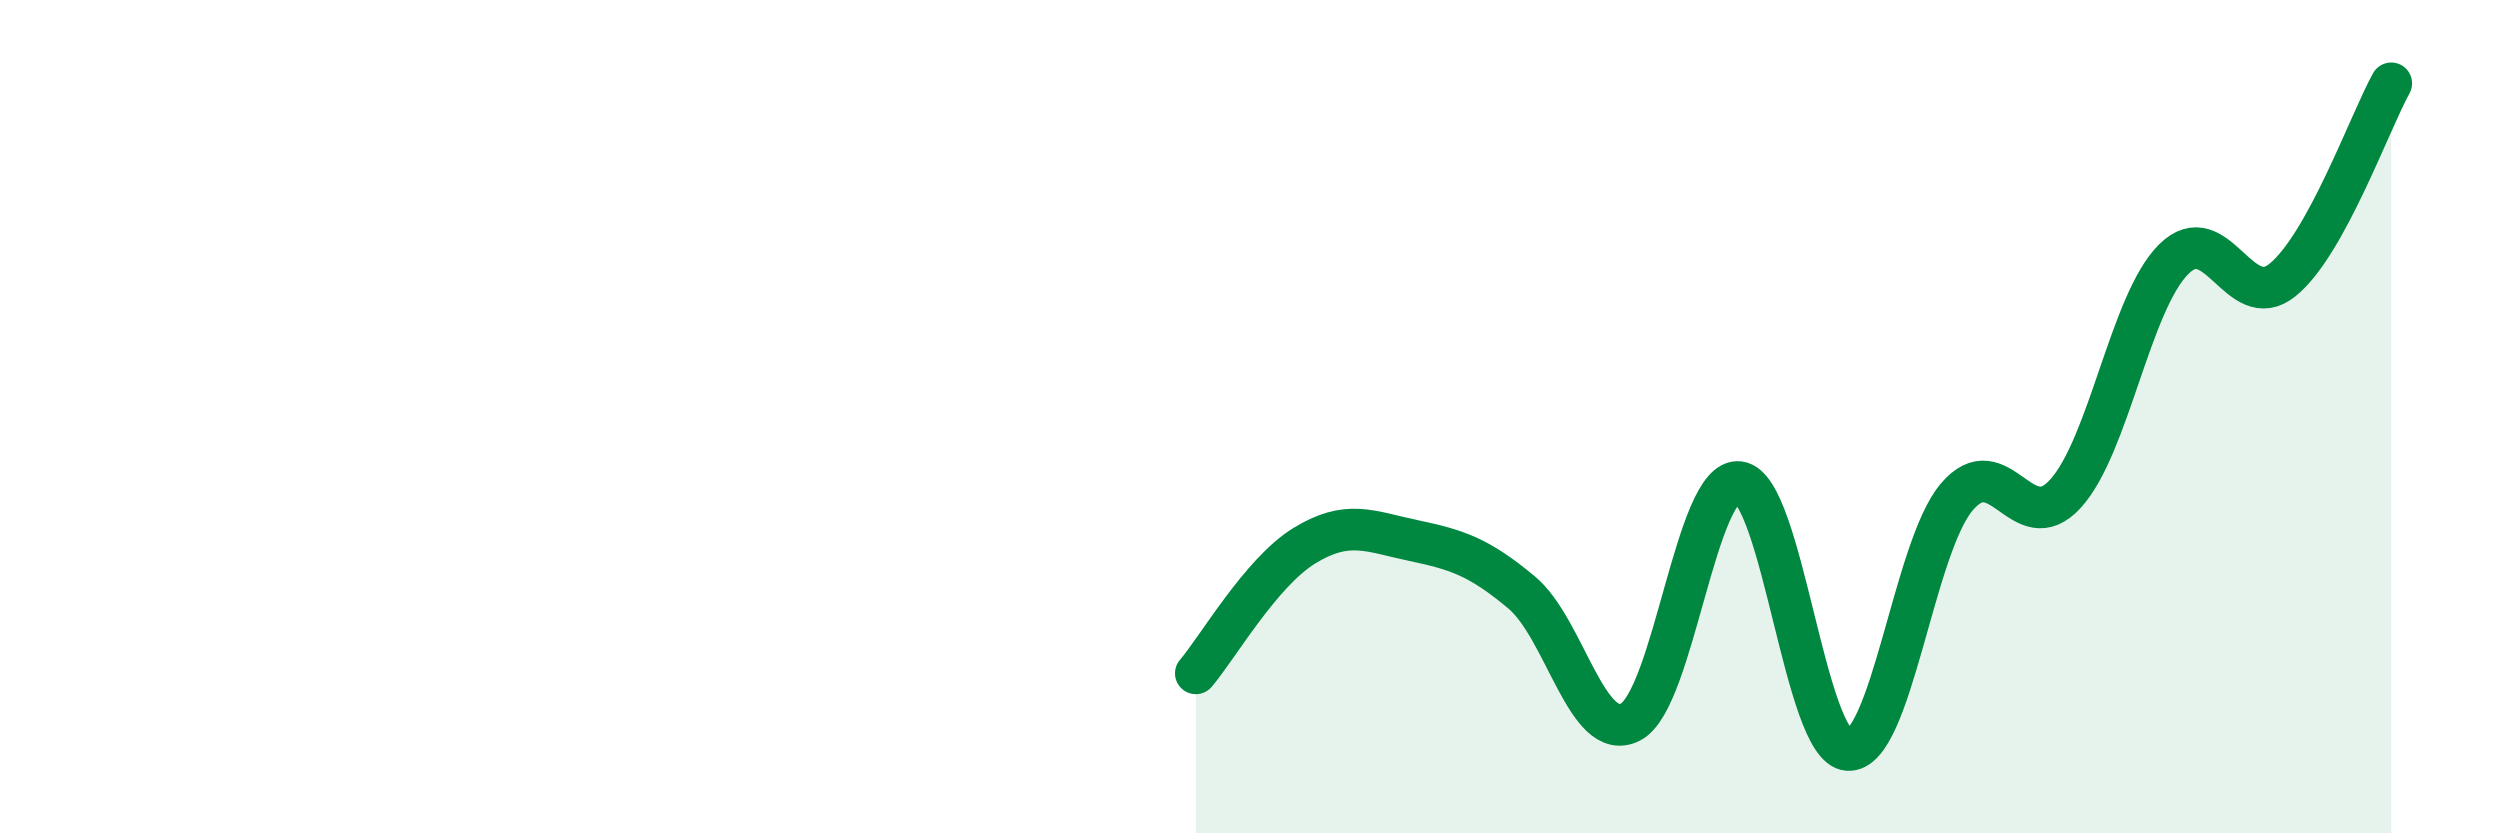
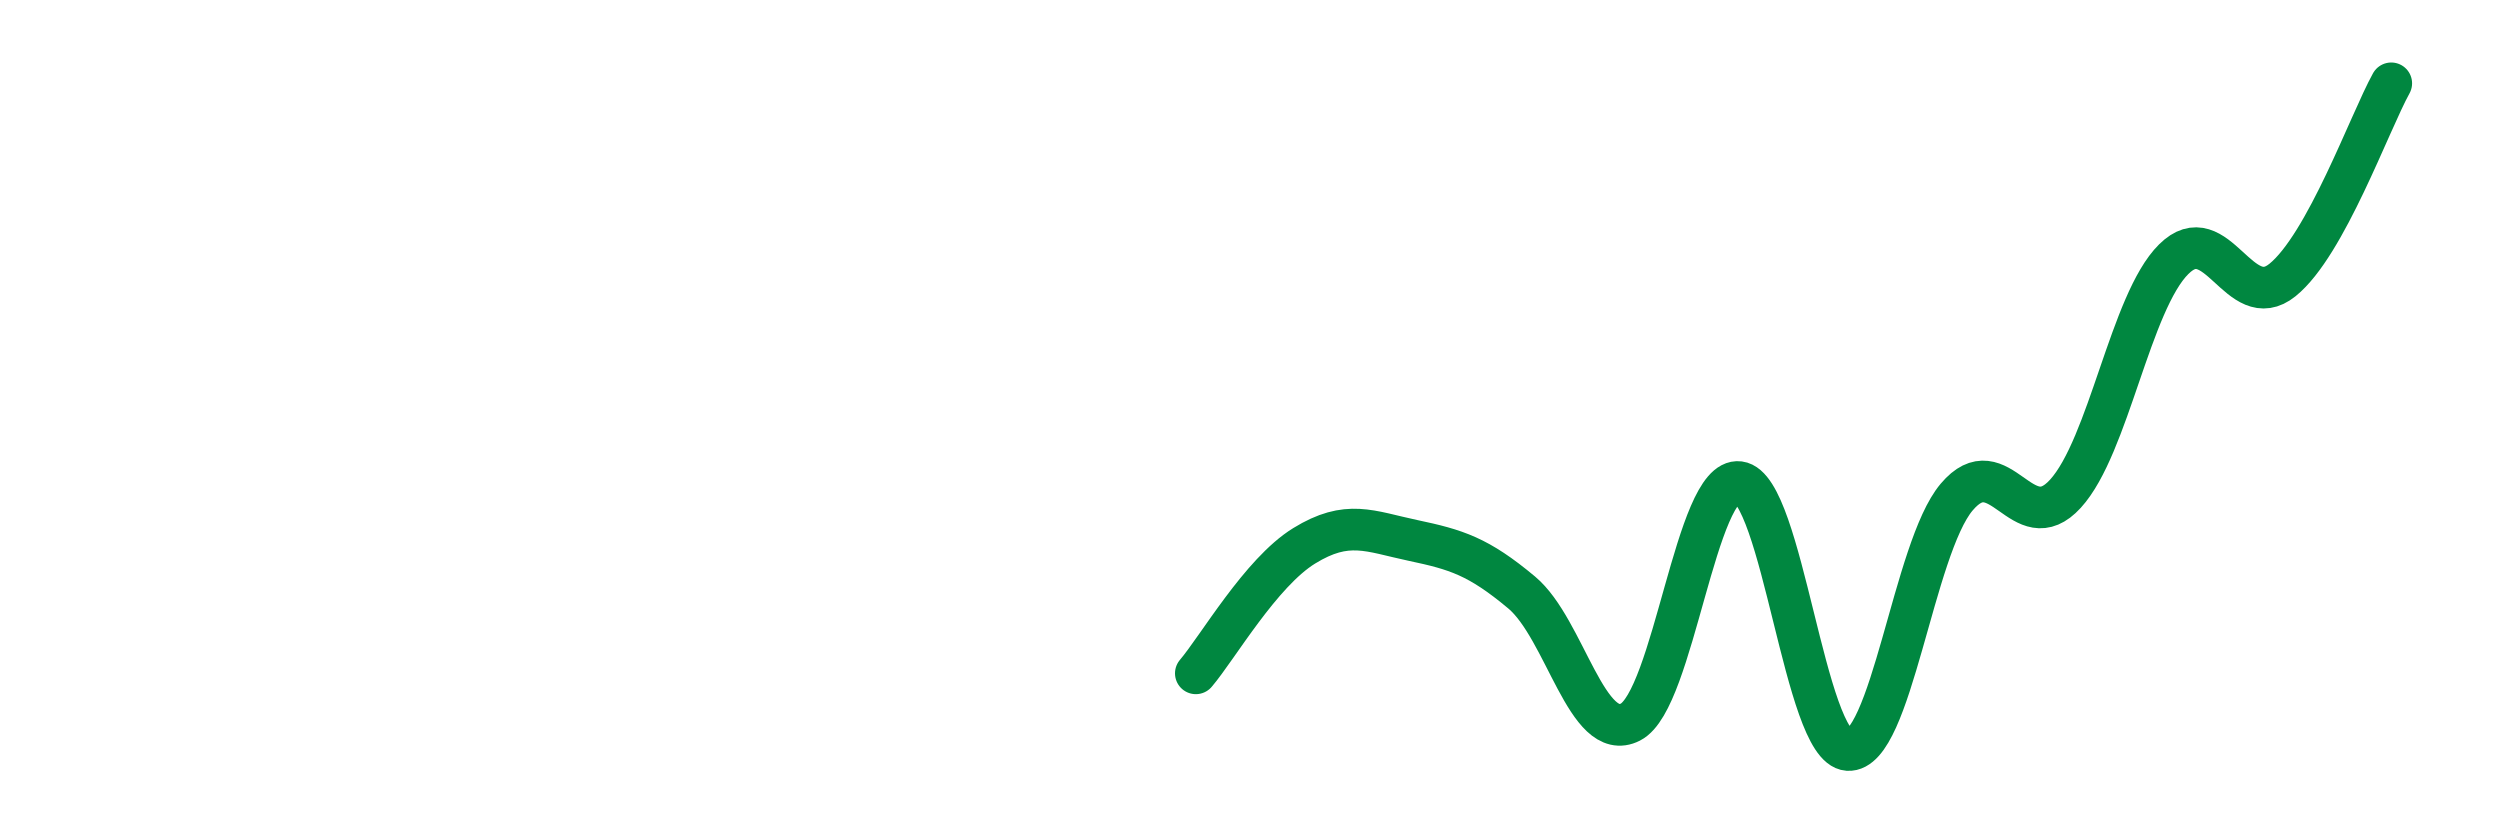
<svg xmlns="http://www.w3.org/2000/svg" width="60" height="20" viewBox="0 0 60 20">
-   <path d="M 28.7,16.16 C 29.22,15.55 30.26,13.74 31.3,13.1 C 32.34,12.46 32.87,12.75 33.91,12.97 C 34.95,13.19 35.48,13.35 36.52,14.22 C 37.56,15.09 38.09,17.86 39.13,17.33 C 40.17,16.8 40.7,11.44 41.74,11.57 C 42.78,11.7 43.31,17.93 44.35,18 C 45.39,18.07 45.92,13.16 46.96,11.93 C 48,10.7 48.53,12.99 49.57,11.85 C 50.61,10.71 51.13,7.25 52.17,6.22 C 53.21,5.19 53.74,7.56 54.78,6.72 C 55.82,5.88 56.87,2.94 57.39,2L57.39 20L28.7 20Z" fill="#008740" opacity="0.1" stroke-linecap="round" stroke-linejoin="round" />
  <path d="M 28.7,16.16 C 29.22,15.55 30.26,13.74 31.3,13.1 C 32.34,12.46 32.87,12.75 33.91,12.97 C 34.95,13.19 35.48,13.35 36.52,14.22 C 37.56,15.09 38.09,17.86 39.13,17.33 C 40.17,16.8 40.7,11.44 41.74,11.57 C 42.78,11.7 43.31,17.93 44.35,18 C 45.39,18.07 45.92,13.16 46.96,11.93 C 48,10.7 48.53,12.99 49.57,11.85 C 50.61,10.71 51.13,7.25 52.17,6.22 C 53.21,5.19 53.74,7.56 54.78,6.72 C 55.82,5.88 56.87,2.94 57.39,2" stroke="#008740" stroke-width="1" fill="none" stroke-linecap="round" stroke-linejoin="round" />
</svg>